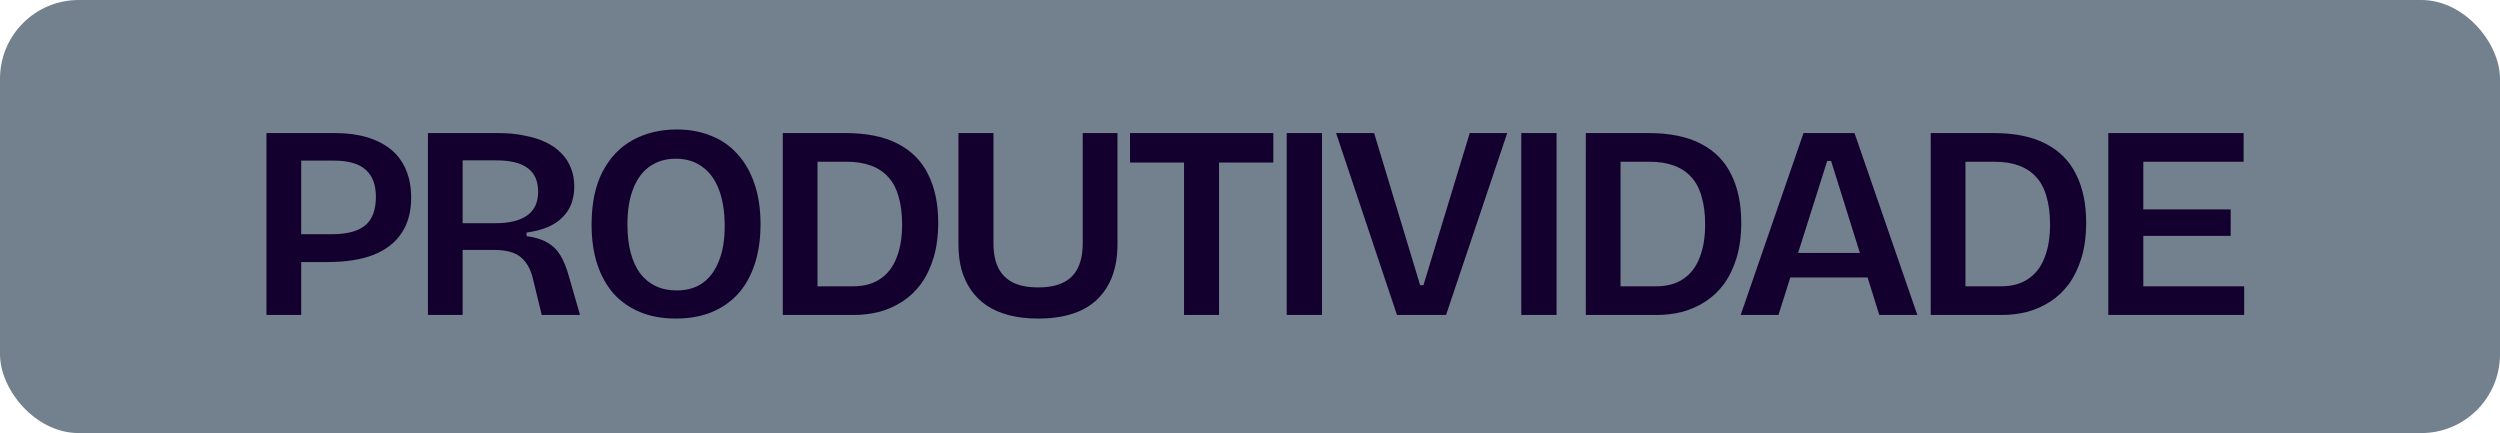
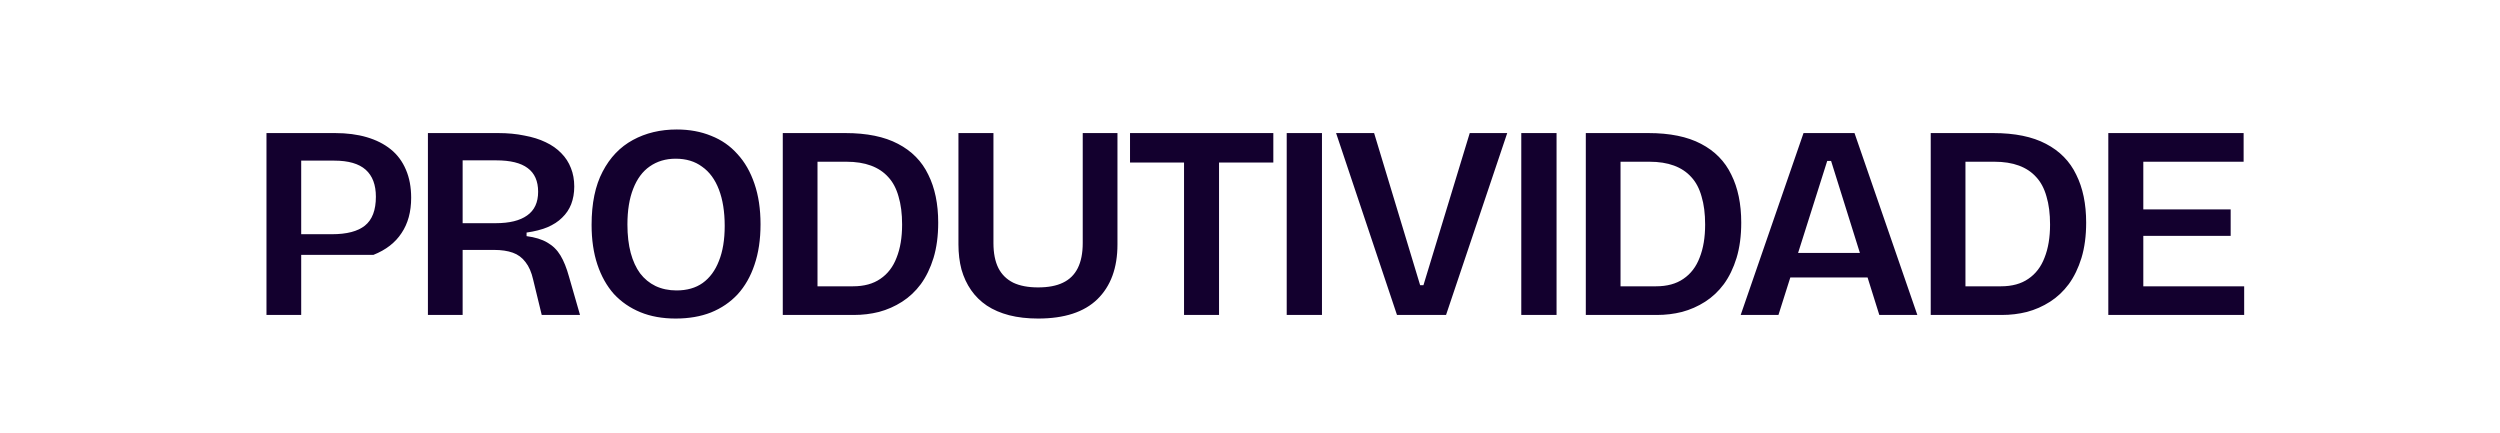
<svg xmlns="http://www.w3.org/2000/svg" width="127" height="22" viewBox="0 0 127 22" fill="none">
-   <rect width="127" height="22" rx="4" fill="#72818D" />
-   <path d="M14.699 13.312V11.898H16.869C17.616 11.898 18.171 11.753 18.535 11.464C18.909 11.165 19.095 10.675 19.095 9.994C19.095 9.387 18.922 8.93 18.577 8.622C18.232 8.314 17.7 8.16 16.981 8.16H14.699V6.76H17.023C17.62 6.76 18.157 6.83 18.633 6.97C19.109 7.11 19.515 7.315 19.851 7.586C20.187 7.857 20.444 8.202 20.621 8.622C20.799 9.033 20.887 9.509 20.887 10.05C20.887 10.759 20.724 11.357 20.397 11.842C20.08 12.327 19.604 12.696 18.969 12.948C18.344 13.191 17.564 13.312 16.631 13.312H14.699ZM13.537 16V6.76H15.301V16H13.537ZM21.738 16V6.76H25.308C25.793 6.76 26.236 6.802 26.637 6.886C27.048 6.961 27.407 7.073 27.715 7.222C28.033 7.371 28.299 7.558 28.514 7.782C28.728 7.997 28.892 8.249 29.003 8.538C29.116 8.818 29.172 9.131 29.172 9.476C29.172 9.803 29.12 10.101 29.017 10.372C28.915 10.633 28.761 10.862 28.555 11.058C28.36 11.254 28.108 11.417 27.799 11.548C27.501 11.669 27.151 11.758 26.75 11.814V11.996C27.179 12.052 27.529 12.159 27.799 12.318C28.079 12.477 28.303 12.696 28.471 12.976C28.64 13.256 28.784 13.615 28.905 14.054L29.465 16H27.52L27.085 14.208C27.002 13.835 26.871 13.536 26.694 13.312C26.526 13.088 26.311 12.929 26.049 12.836C25.788 12.743 25.471 12.696 25.098 12.696H23.502V16H21.738ZM23.502 11.338H25.181C25.881 11.338 26.413 11.207 26.777 10.946C27.151 10.685 27.337 10.283 27.337 9.742C27.337 9.201 27.16 8.799 26.805 8.538C26.46 8.277 25.928 8.146 25.209 8.146H23.502V11.338ZM34.323 16.182C33.651 16.182 33.053 16.075 32.531 15.86C32.008 15.645 31.56 15.337 31.187 14.936C30.823 14.525 30.543 14.026 30.347 13.438C30.151 12.85 30.053 12.178 30.053 11.422C30.053 10.33 30.239 9.429 30.613 8.72C30.986 8.001 31.499 7.465 32.153 7.11C32.806 6.755 33.548 6.578 34.379 6.578C35.023 6.578 35.606 6.685 36.129 6.9C36.651 7.105 37.095 7.413 37.459 7.824C37.832 8.225 38.121 8.729 38.327 9.336C38.532 9.933 38.635 10.619 38.635 11.394C38.635 12.169 38.532 12.855 38.327 13.452C38.131 14.04 37.846 14.539 37.473 14.95C37.099 15.351 36.647 15.659 36.115 15.874C35.592 16.079 34.995 16.182 34.323 16.182ZM34.365 14.754C34.897 14.754 35.34 14.628 35.695 14.376C36.059 14.115 36.334 13.741 36.521 13.256C36.717 12.771 36.815 12.178 36.815 11.478C36.815 10.759 36.717 10.143 36.521 9.63C36.325 9.117 36.04 8.729 35.667 8.468C35.303 8.197 34.855 8.062 34.323 8.062C33.819 8.062 33.38 8.193 33.007 8.454C32.643 8.706 32.363 9.084 32.167 9.588C31.971 10.083 31.873 10.689 31.873 11.408C31.873 11.949 31.929 12.43 32.041 12.85C32.153 13.261 32.311 13.606 32.517 13.886C32.731 14.166 32.993 14.381 33.301 14.53C33.618 14.679 33.973 14.754 34.365 14.754ZM40.633 16V14.544H43.335C43.895 14.544 44.357 14.418 44.721 14.166C45.095 13.914 45.37 13.555 45.547 13.088C45.734 12.621 45.827 12.061 45.827 11.408C45.827 10.857 45.767 10.381 45.645 9.98C45.533 9.579 45.361 9.252 45.127 9C44.894 8.739 44.6 8.543 44.245 8.412C43.891 8.281 43.475 8.216 42.999 8.216H40.633V6.76H42.943C44.035 6.76 44.927 6.942 45.617 7.306C46.317 7.67 46.831 8.193 47.157 8.874C47.493 9.546 47.661 10.358 47.661 11.31C47.661 11.982 47.582 12.579 47.423 13.102C47.265 13.615 47.05 14.059 46.779 14.432C46.509 14.796 46.191 15.095 45.827 15.328C45.463 15.561 45.071 15.734 44.651 15.846C44.241 15.949 43.816 16 43.377 16H40.633ZM39.765 16V6.76H41.529V16H39.765ZM52.735 16.182C52.193 16.182 51.703 16.126 51.265 16.014C50.835 15.902 50.457 15.739 50.131 15.524C49.813 15.309 49.547 15.048 49.333 14.74C49.118 14.432 48.955 14.082 48.843 13.69C48.74 13.298 48.689 12.873 48.689 12.416V6.76H50.467V12.346C50.467 12.859 50.551 13.284 50.719 13.62C50.887 13.947 51.139 14.194 51.475 14.362C51.811 14.521 52.231 14.6 52.735 14.6C53.248 14.6 53.668 14.521 53.995 14.362C54.331 14.203 54.583 13.956 54.751 13.62C54.919 13.284 55.003 12.859 55.003 12.346V6.76H56.767V12.416C56.767 13.611 56.426 14.539 55.745 15.202C55.073 15.855 54.069 16.182 52.735 16.182ZM60.149 16V6.76H61.927V16H60.149ZM57.405 8.258V6.76H64.685V8.258H57.405ZM65.365 16V6.76H67.156V16H65.365ZM70.967 16L67.873 6.76H69.805L72.143 14.488H72.311L74.663 6.76H76.567L73.459 16H70.967ZM77.281 16V6.76H79.073V16H77.281ZM81.427 16V14.544H84.129C84.689 14.544 85.151 14.418 85.515 14.166C85.889 13.914 86.164 13.555 86.341 13.088C86.528 12.621 86.621 12.061 86.621 11.408C86.621 10.857 86.561 10.381 86.439 9.98C86.327 9.579 86.155 9.252 85.921 9C85.688 8.739 85.394 8.543 85.039 8.412C84.685 8.281 84.269 8.216 83.793 8.216H81.427V6.76H83.737C84.829 6.76 85.721 6.942 86.411 7.306C87.111 7.67 87.625 8.193 87.951 8.874C88.287 9.546 88.455 10.358 88.455 11.31C88.455 11.982 88.376 12.579 88.217 13.102C88.059 13.615 87.844 14.059 87.573 14.432C87.303 14.796 86.985 15.095 86.621 15.328C86.257 15.561 85.865 15.734 85.445 15.846C85.035 15.949 84.61 16 84.171 16H81.427ZM80.559 16V6.76H82.323V16H80.559ZM88.427 16L91.619 6.76H94.209L97.401 16H95.469L93.019 8.174H92.823L90.345 16H88.427ZM90.121 14.096V12.85H95.945V14.096H90.121ZM98.949 16V14.544H101.651C102.211 14.544 102.673 14.418 103.037 14.166C103.411 13.914 103.686 13.555 103.863 13.088C104.05 12.621 104.143 12.061 104.143 11.408C104.143 10.857 104.083 10.381 103.961 9.98C103.849 9.579 103.677 9.252 103.443 9C103.21 8.739 102.916 8.543 102.561 8.412C102.207 8.281 101.791 8.216 101.315 8.216H98.949V6.76H101.259C102.351 6.76 103.243 6.942 103.933 7.306C104.633 7.67 105.147 8.193 105.473 8.874C105.809 9.546 105.977 10.358 105.977 11.31C105.977 11.982 105.898 12.579 105.739 13.102C105.581 13.615 105.366 14.059 105.095 14.432C104.825 14.796 104.507 15.095 104.143 15.328C103.779 15.561 103.387 15.734 102.967 15.846C102.557 15.949 102.132 16 101.693 16H98.949ZM98.081 16V6.76H99.845V16H98.081ZM107.102 16V6.76H108.88V16H107.102ZM108.25 16V14.544H114.004V16H108.25ZM108.25 11.982V10.638H113.318V11.982H108.25ZM108.25 8.216V6.76H113.976V8.216H108.25Z" fill="#13002E" />
+   <path d="M14.699 13.312V11.898H16.869C17.616 11.898 18.171 11.753 18.535 11.464C18.909 11.165 19.095 10.675 19.095 9.994C19.095 9.387 18.922 8.93 18.577 8.622C18.232 8.314 17.7 8.16 16.981 8.16H14.699V6.76H17.023C17.62 6.76 18.157 6.83 18.633 6.97C19.109 7.11 19.515 7.315 19.851 7.586C20.187 7.857 20.444 8.202 20.621 8.622C20.799 9.033 20.887 9.509 20.887 10.05C20.887 10.759 20.724 11.357 20.397 11.842C20.08 12.327 19.604 12.696 18.969 12.948H14.699ZM13.537 16V6.76H15.301V16H13.537ZM21.738 16V6.76H25.308C25.793 6.76 26.236 6.802 26.637 6.886C27.048 6.961 27.407 7.073 27.715 7.222C28.033 7.371 28.299 7.558 28.514 7.782C28.728 7.997 28.892 8.249 29.003 8.538C29.116 8.818 29.172 9.131 29.172 9.476C29.172 9.803 29.12 10.101 29.017 10.372C28.915 10.633 28.761 10.862 28.555 11.058C28.36 11.254 28.108 11.417 27.799 11.548C27.501 11.669 27.151 11.758 26.75 11.814V11.996C27.179 12.052 27.529 12.159 27.799 12.318C28.079 12.477 28.303 12.696 28.471 12.976C28.64 13.256 28.784 13.615 28.905 14.054L29.465 16H27.52L27.085 14.208C27.002 13.835 26.871 13.536 26.694 13.312C26.526 13.088 26.311 12.929 26.049 12.836C25.788 12.743 25.471 12.696 25.098 12.696H23.502V16H21.738ZM23.502 11.338H25.181C25.881 11.338 26.413 11.207 26.777 10.946C27.151 10.685 27.337 10.283 27.337 9.742C27.337 9.201 27.16 8.799 26.805 8.538C26.46 8.277 25.928 8.146 25.209 8.146H23.502V11.338ZM34.323 16.182C33.651 16.182 33.053 16.075 32.531 15.86C32.008 15.645 31.56 15.337 31.187 14.936C30.823 14.525 30.543 14.026 30.347 13.438C30.151 12.85 30.053 12.178 30.053 11.422C30.053 10.33 30.239 9.429 30.613 8.72C30.986 8.001 31.499 7.465 32.153 7.11C32.806 6.755 33.548 6.578 34.379 6.578C35.023 6.578 35.606 6.685 36.129 6.9C36.651 7.105 37.095 7.413 37.459 7.824C37.832 8.225 38.121 8.729 38.327 9.336C38.532 9.933 38.635 10.619 38.635 11.394C38.635 12.169 38.532 12.855 38.327 13.452C38.131 14.04 37.846 14.539 37.473 14.95C37.099 15.351 36.647 15.659 36.115 15.874C35.592 16.079 34.995 16.182 34.323 16.182ZM34.365 14.754C34.897 14.754 35.34 14.628 35.695 14.376C36.059 14.115 36.334 13.741 36.521 13.256C36.717 12.771 36.815 12.178 36.815 11.478C36.815 10.759 36.717 10.143 36.521 9.63C36.325 9.117 36.04 8.729 35.667 8.468C35.303 8.197 34.855 8.062 34.323 8.062C33.819 8.062 33.38 8.193 33.007 8.454C32.643 8.706 32.363 9.084 32.167 9.588C31.971 10.083 31.873 10.689 31.873 11.408C31.873 11.949 31.929 12.43 32.041 12.85C32.153 13.261 32.311 13.606 32.517 13.886C32.731 14.166 32.993 14.381 33.301 14.53C33.618 14.679 33.973 14.754 34.365 14.754ZM40.633 16V14.544H43.335C43.895 14.544 44.357 14.418 44.721 14.166C45.095 13.914 45.37 13.555 45.547 13.088C45.734 12.621 45.827 12.061 45.827 11.408C45.827 10.857 45.767 10.381 45.645 9.98C45.533 9.579 45.361 9.252 45.127 9C44.894 8.739 44.6 8.543 44.245 8.412C43.891 8.281 43.475 8.216 42.999 8.216H40.633V6.76H42.943C44.035 6.76 44.927 6.942 45.617 7.306C46.317 7.67 46.831 8.193 47.157 8.874C47.493 9.546 47.661 10.358 47.661 11.31C47.661 11.982 47.582 12.579 47.423 13.102C47.265 13.615 47.05 14.059 46.779 14.432C46.509 14.796 46.191 15.095 45.827 15.328C45.463 15.561 45.071 15.734 44.651 15.846C44.241 15.949 43.816 16 43.377 16H40.633ZM39.765 16V6.76H41.529V16H39.765ZM52.735 16.182C52.193 16.182 51.703 16.126 51.265 16.014C50.835 15.902 50.457 15.739 50.131 15.524C49.813 15.309 49.547 15.048 49.333 14.74C49.118 14.432 48.955 14.082 48.843 13.69C48.74 13.298 48.689 12.873 48.689 12.416V6.76H50.467V12.346C50.467 12.859 50.551 13.284 50.719 13.62C50.887 13.947 51.139 14.194 51.475 14.362C51.811 14.521 52.231 14.6 52.735 14.6C53.248 14.6 53.668 14.521 53.995 14.362C54.331 14.203 54.583 13.956 54.751 13.62C54.919 13.284 55.003 12.859 55.003 12.346V6.76H56.767V12.416C56.767 13.611 56.426 14.539 55.745 15.202C55.073 15.855 54.069 16.182 52.735 16.182ZM60.149 16V6.76H61.927V16H60.149ZM57.405 8.258V6.76H64.685V8.258H57.405ZM65.365 16V6.76H67.156V16H65.365ZM70.967 16L67.873 6.76H69.805L72.143 14.488H72.311L74.663 6.76H76.567L73.459 16H70.967ZM77.281 16V6.76H79.073V16H77.281ZM81.427 16V14.544H84.129C84.689 14.544 85.151 14.418 85.515 14.166C85.889 13.914 86.164 13.555 86.341 13.088C86.528 12.621 86.621 12.061 86.621 11.408C86.621 10.857 86.561 10.381 86.439 9.98C86.327 9.579 86.155 9.252 85.921 9C85.688 8.739 85.394 8.543 85.039 8.412C84.685 8.281 84.269 8.216 83.793 8.216H81.427V6.76H83.737C84.829 6.76 85.721 6.942 86.411 7.306C87.111 7.67 87.625 8.193 87.951 8.874C88.287 9.546 88.455 10.358 88.455 11.31C88.455 11.982 88.376 12.579 88.217 13.102C88.059 13.615 87.844 14.059 87.573 14.432C87.303 14.796 86.985 15.095 86.621 15.328C86.257 15.561 85.865 15.734 85.445 15.846C85.035 15.949 84.61 16 84.171 16H81.427ZM80.559 16V6.76H82.323V16H80.559ZM88.427 16L91.619 6.76H94.209L97.401 16H95.469L93.019 8.174H92.823L90.345 16H88.427ZM90.121 14.096V12.85H95.945V14.096H90.121ZM98.949 16V14.544H101.651C102.211 14.544 102.673 14.418 103.037 14.166C103.411 13.914 103.686 13.555 103.863 13.088C104.05 12.621 104.143 12.061 104.143 11.408C104.143 10.857 104.083 10.381 103.961 9.98C103.849 9.579 103.677 9.252 103.443 9C103.21 8.739 102.916 8.543 102.561 8.412C102.207 8.281 101.791 8.216 101.315 8.216H98.949V6.76H101.259C102.351 6.76 103.243 6.942 103.933 7.306C104.633 7.67 105.147 8.193 105.473 8.874C105.809 9.546 105.977 10.358 105.977 11.31C105.977 11.982 105.898 12.579 105.739 13.102C105.581 13.615 105.366 14.059 105.095 14.432C104.825 14.796 104.507 15.095 104.143 15.328C103.779 15.561 103.387 15.734 102.967 15.846C102.557 15.949 102.132 16 101.693 16H98.949ZM98.081 16V6.76H99.845V16H98.081ZM107.102 16V6.76H108.88V16H107.102ZM108.25 16V14.544H114.004V16H108.25ZM108.25 11.982V10.638H113.318V11.982H108.25ZM108.25 8.216V6.76H113.976V8.216H108.25Z" fill="#13002E" />
</svg>